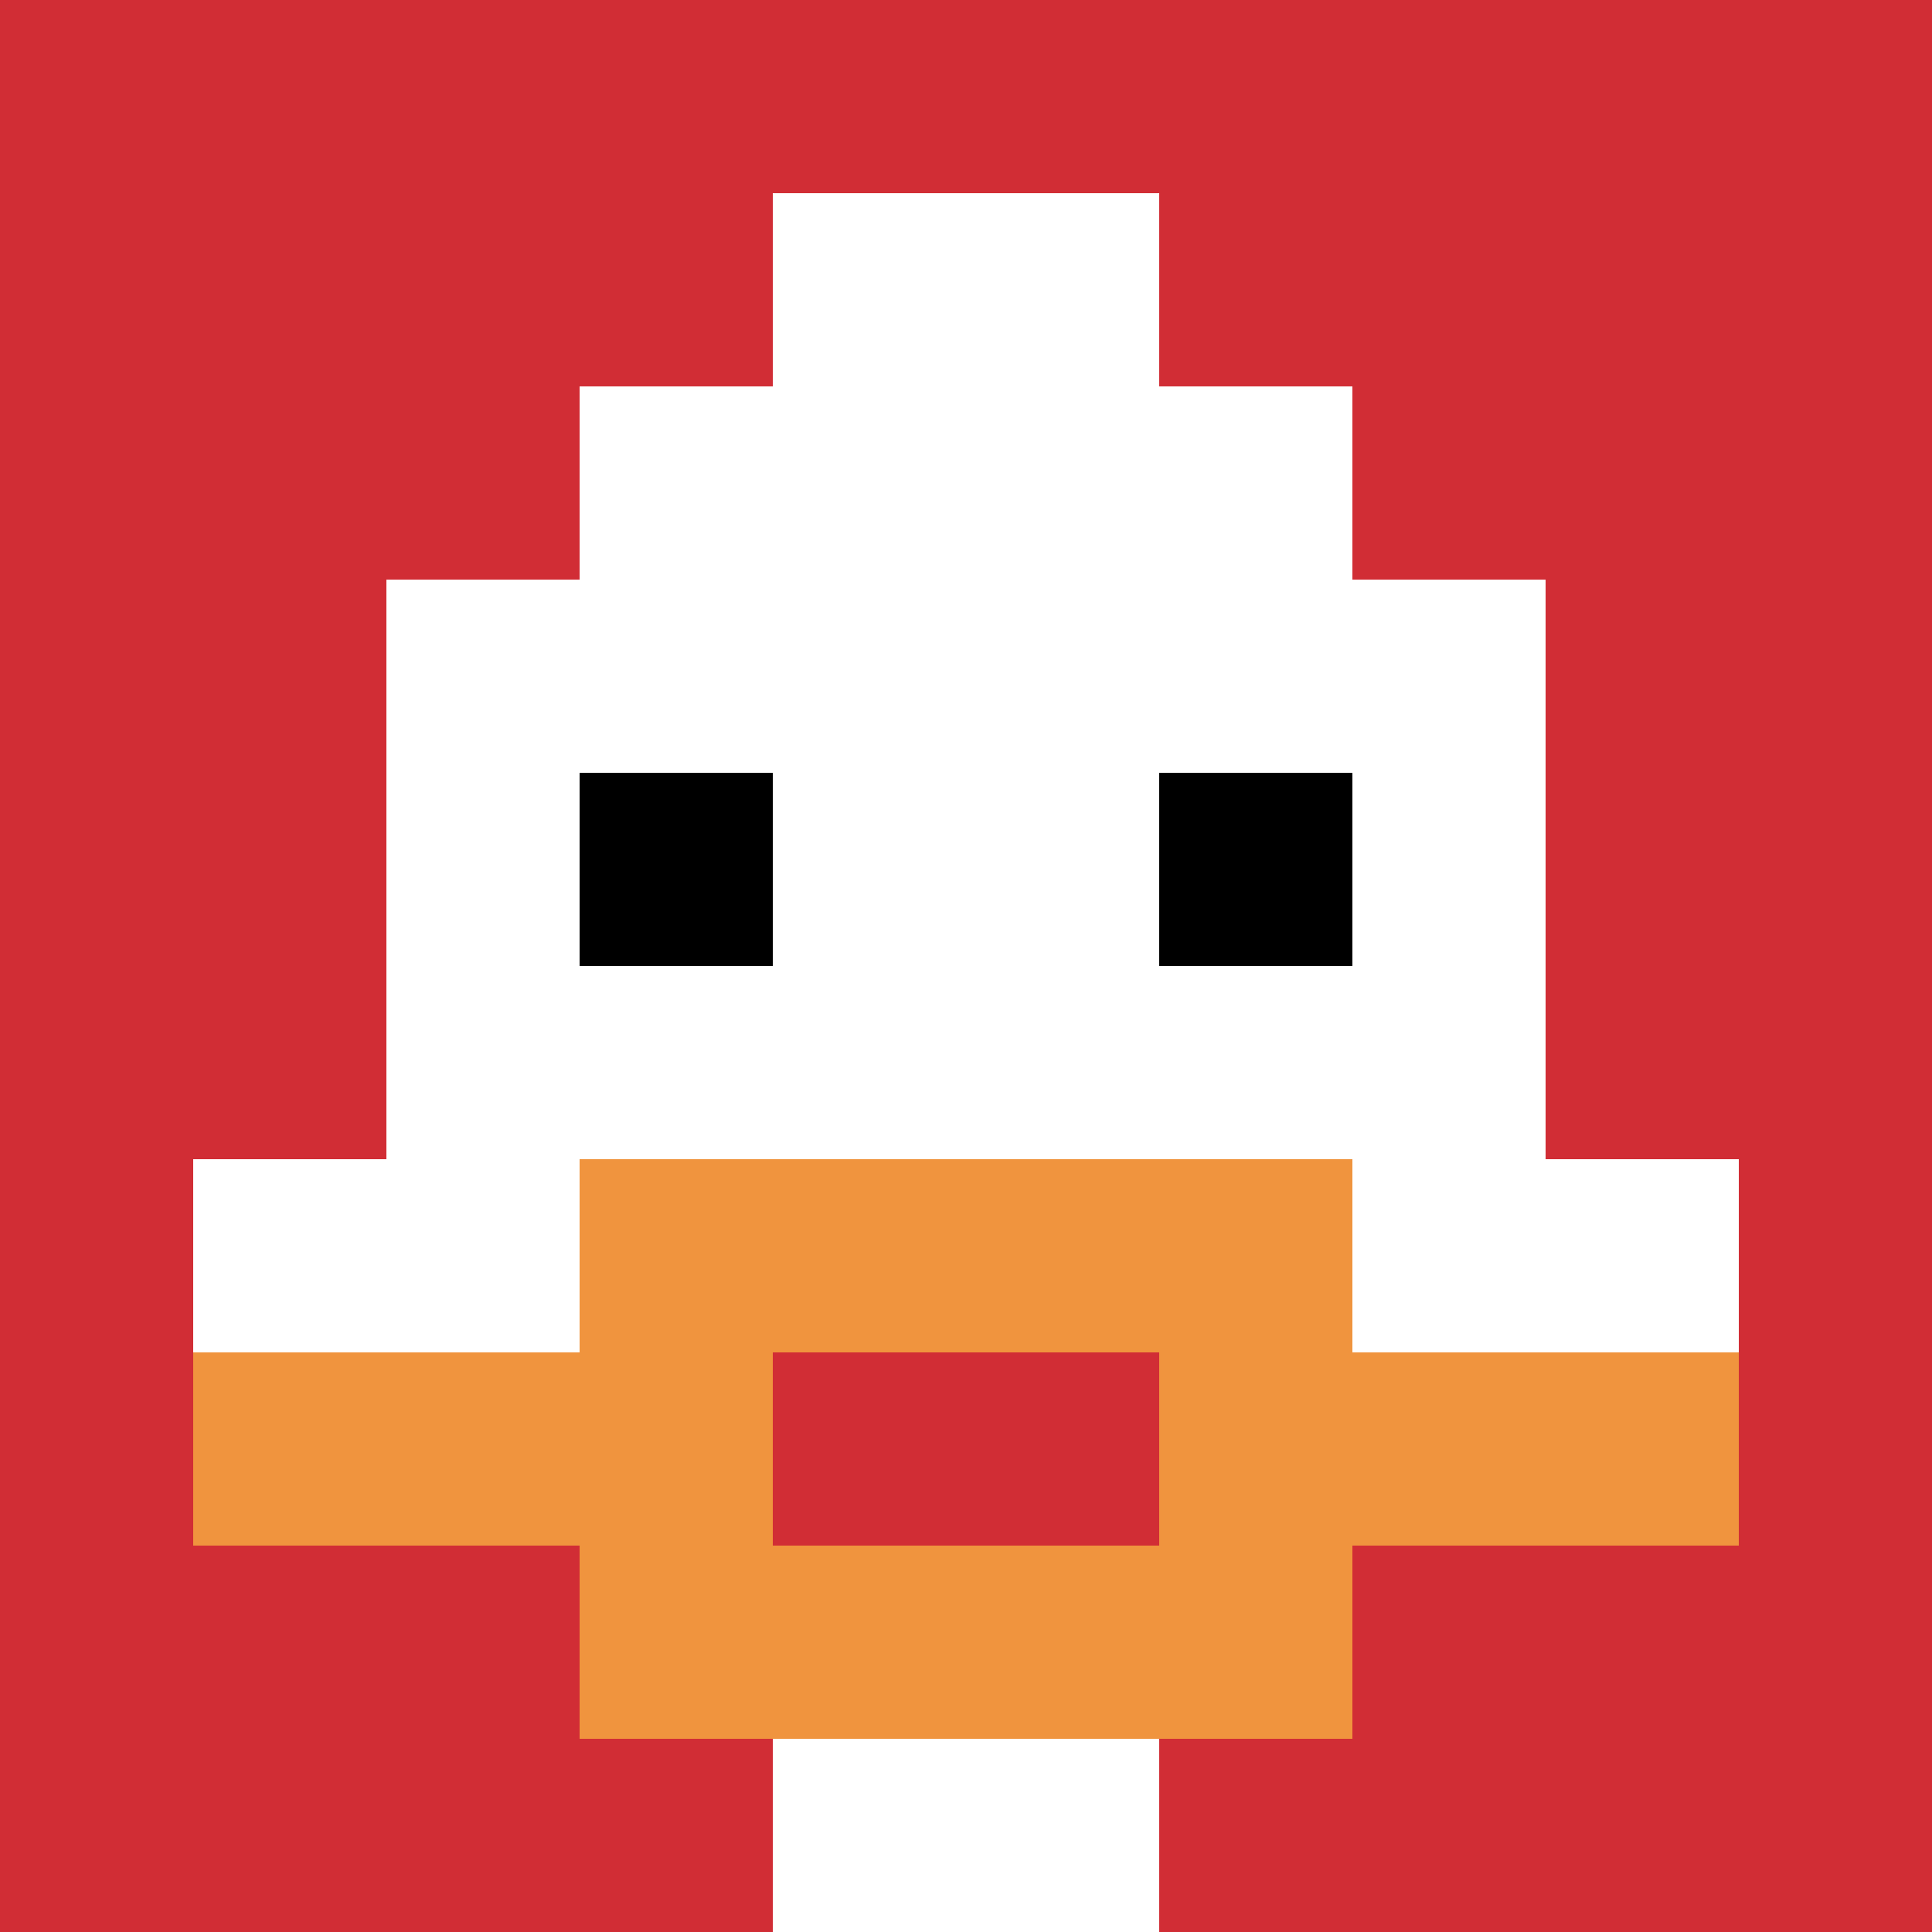
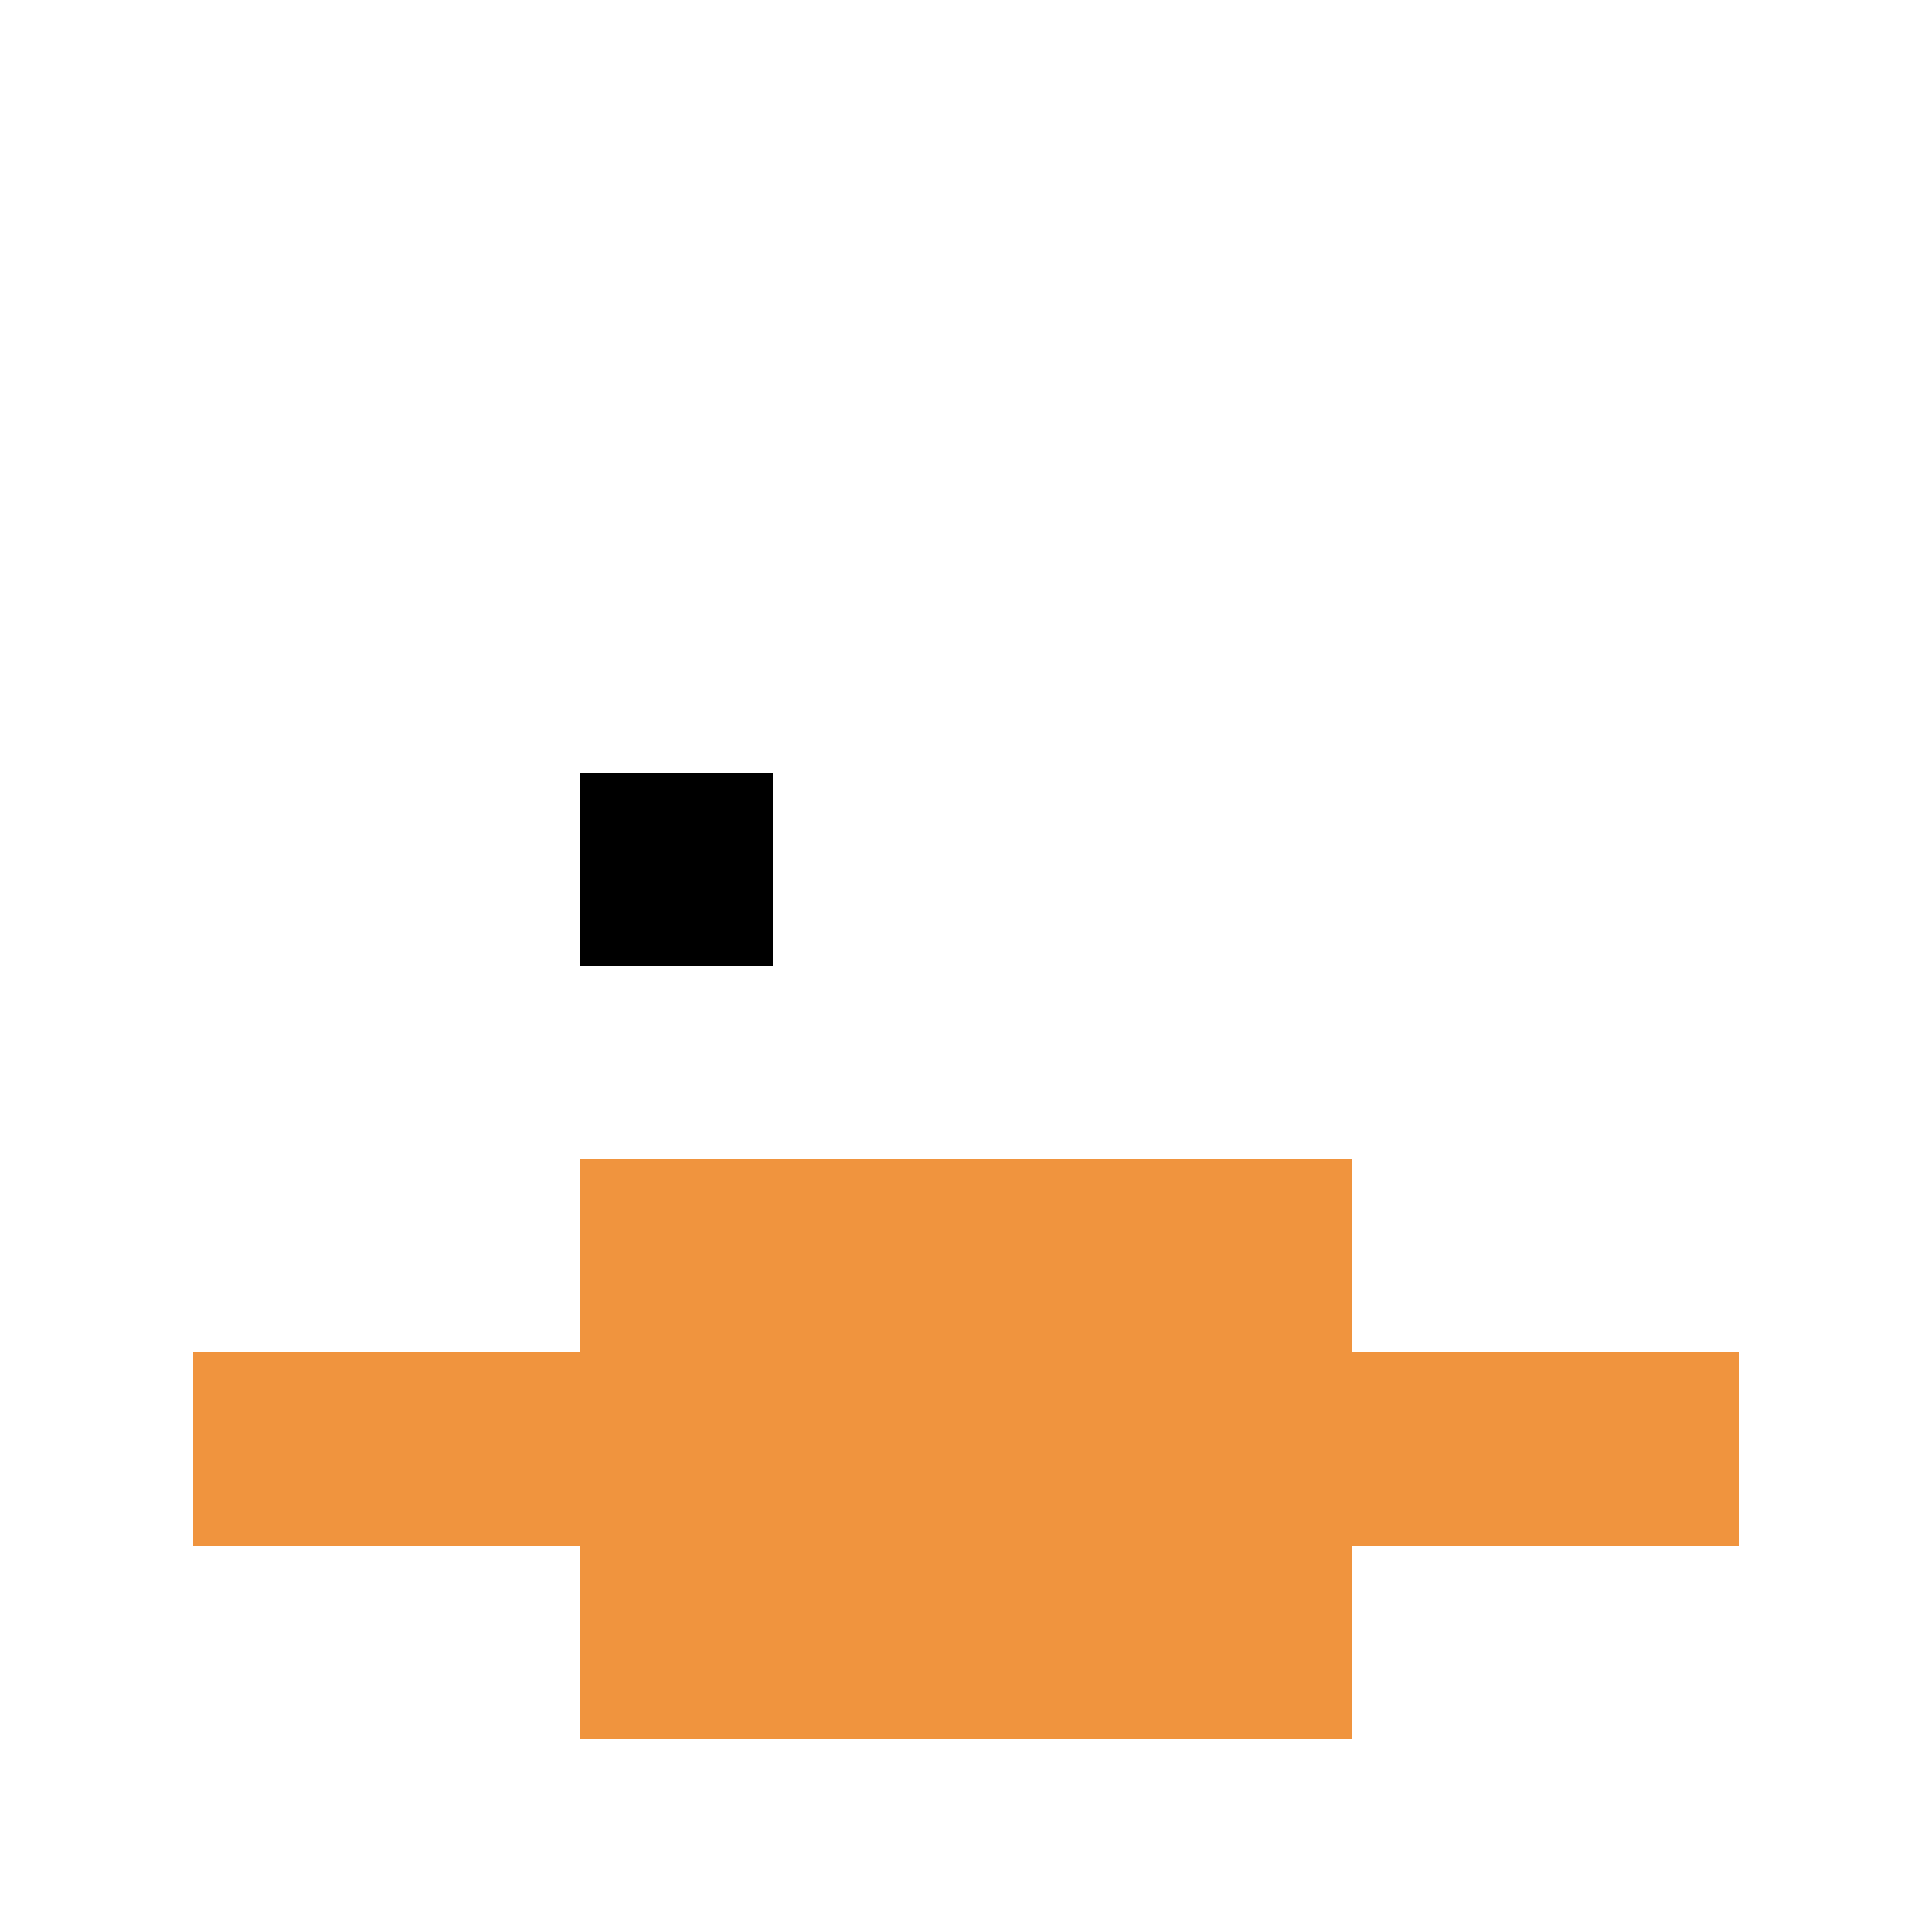
<svg xmlns="http://www.w3.org/2000/svg" version="1.1" width="962" height="962">
  <title>'goose-pfp-262570' by Dmitri Cherniak</title>
  <desc>seed=262570
backgroundColor=#ffffff
padding=0
innerPadding=0
timeout=100
dimension=1
border=false
Save=function(){return n.handleSave()}
frame=552

Rendered at Sun Sep 15 2024 18:07:04 GMT+0300 (Москва, стандартное время)
Generated in &lt;1ms
</desc>
  <defs />
  <rect width="100%" height="100%" fill="#ffffff" />
  <g>
    <g id="0-0">
-       <rect x="0" y="0" height="962" width="962" fill="#D12D35" />
      <g>
-         <rect id="0-0-3-2-4-7" x="288.6" y="192.4" width="384.8" height="673.4" fill="#ffffff" />
        <rect id="0-0-2-3-6-5" x="192.4" y="288.6" width="577.2" height="481" fill="#ffffff" />
        <rect id="0-0-4-8-2-2" x="384.8" y="769.6" width="192.4" height="192.4" fill="#ffffff" />
        <rect id="0-0-1-6-8-1" x="96.2" y="577.2" width="769.6" height="96.2" fill="#ffffff" />
        <rect id="0-0-1-7-8-1" x="96.2" y="673.4" width="769.6" height="96.2" fill="#F0943E" />
        <rect id="0-0-3-6-4-3" x="288.6" y="577.2" width="384.8" height="288.6" fill="#F0943E" />
-         <rect id="0-0-4-7-2-1" x="384.8" y="673.4" width="192.4" height="96.2" fill="#D12D35" />
        <rect id="0-0-3-4-1-1" x="288.6" y="384.8" width="96.2" height="96.2" fill="#000000" />
-         <rect id="0-0-6-4-1-1" x="577.2" y="384.8" width="96.2" height="96.2" fill="#000000" />
-         <rect id="0-0-4-1-2-2" x="384.8" y="96.2" width="192.4" height="192.4" fill="#ffffff" />
      </g>
      <rect x="0" y="0" stroke="white" stroke-width="0" height="962" width="962" fill="none" />
    </g>
  </g>
</svg>